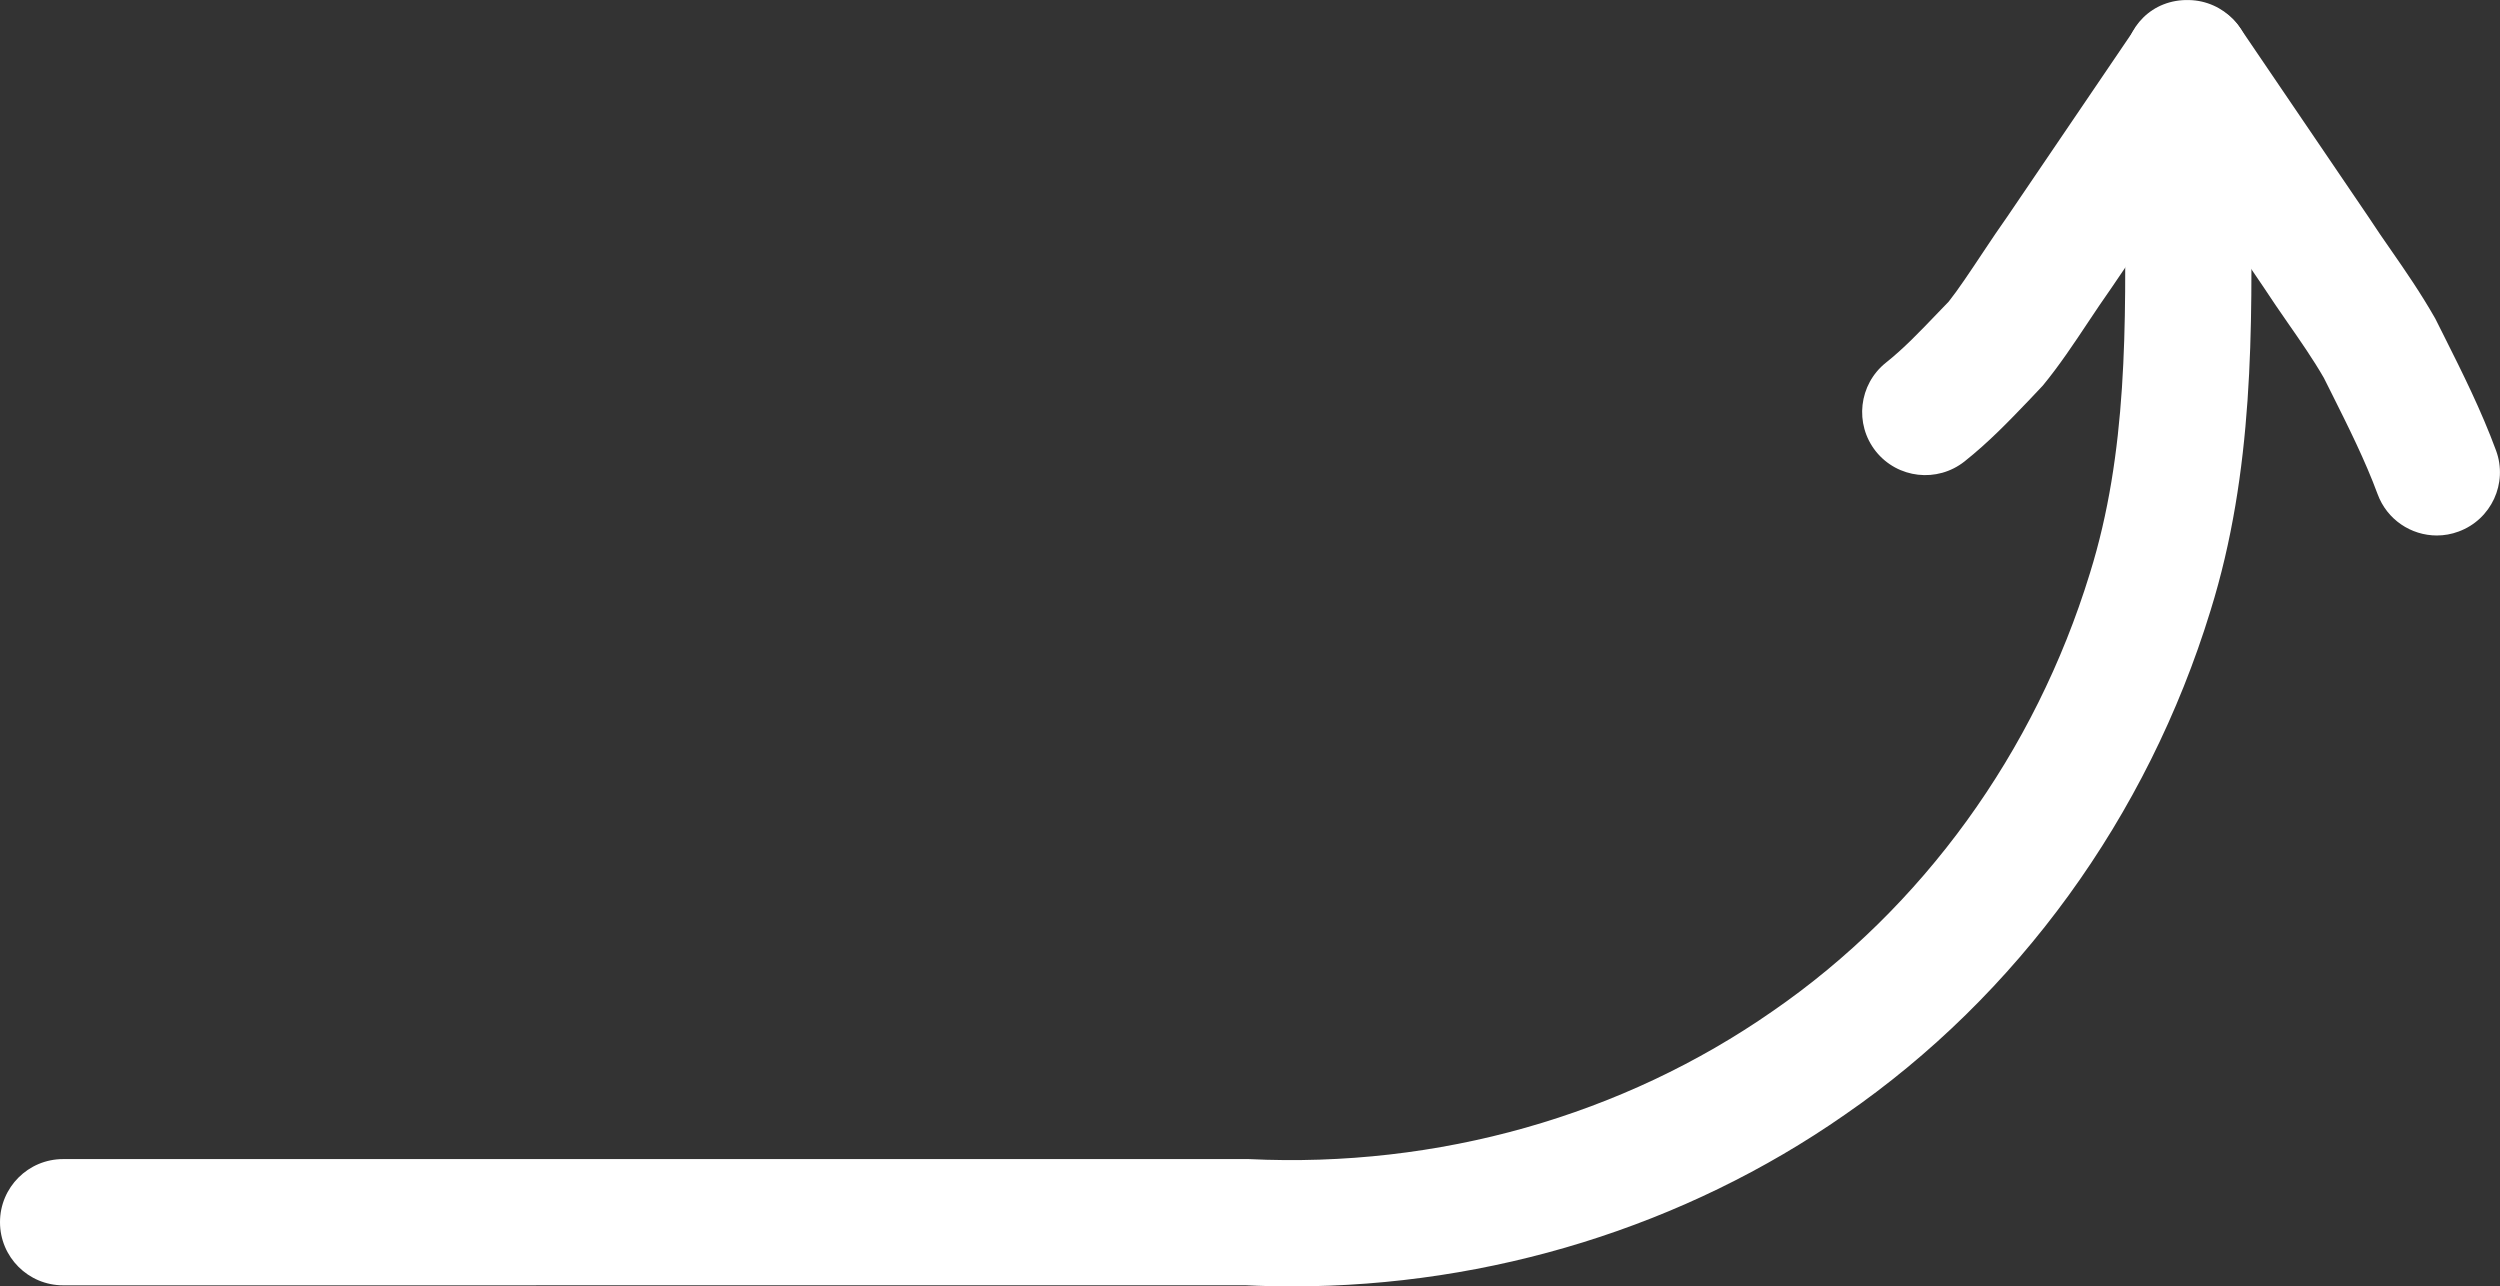
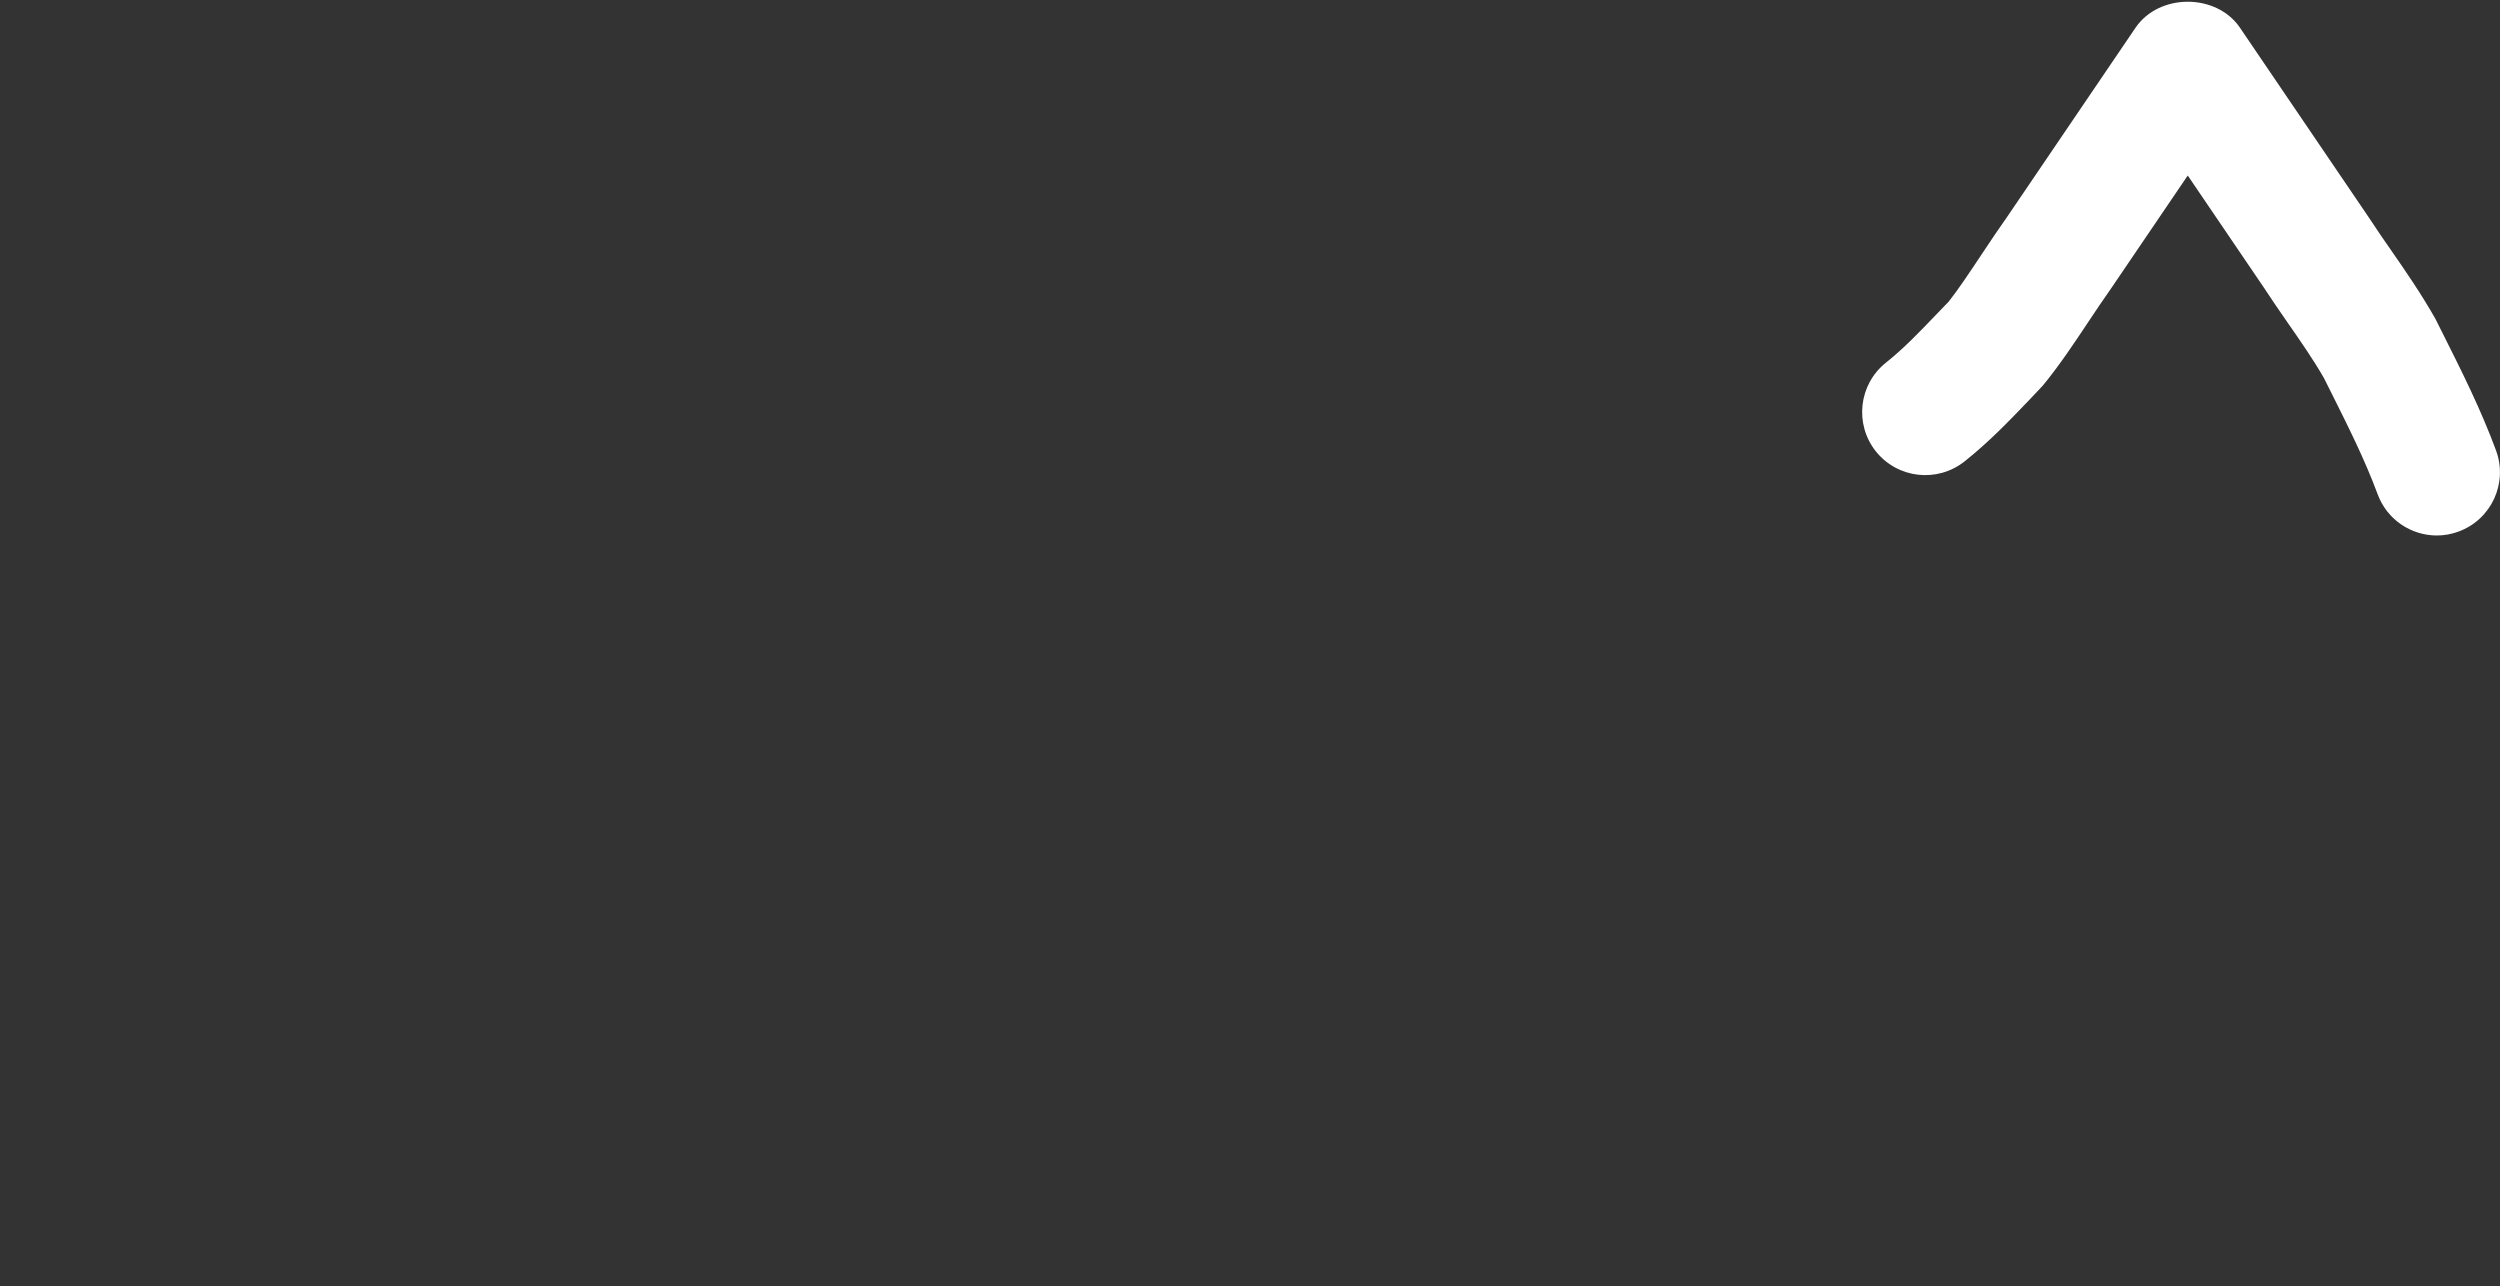
<svg xmlns="http://www.w3.org/2000/svg" style="isolation:isolate" viewBox="80.593 120.562 49.511 25.476" width="49.511pt" height="25.476pt">
  <rect x="80.593" y="120.562" width="49.511" height="25.476" fill="#333333" stroke="none" />
  <g>
-     <path d=" M 106.191 146.038 C 105.882 146.038 105.573 146.031 105.264 146.016 L 81.843 146.017 C 81.152 146.017 80.593 145.457 80.593 144.767 C 80.593 144.077 81.152 143.517 81.843 143.517 L 105.324 143.517 C 109.076 143.699 112.734 142.654 115.701 140.586 C 118.666 138.542 120.894 135.464 121.982 131.916 C 122.727 129.526 122.7 127.023 122.671 124.373 C 122.661 123.508 122.653 122.645 122.671 121.787 C 122.685 121.097 123.215 120.543 123.947 120.563 C 124.636 120.578 125.184 121.149 125.17 121.839 C 125.153 122.671 125.162 123.508 125.171 124.346 C 125.2 127.073 125.231 129.893 124.371 132.655 C 123.12 136.734 120.547 140.282 117.125 142.641 C 113.961 144.846 110.109 146.038 106.191 146.038 Z " fill="rgb(255,255,255)" />
    <path d=" M 128.853 131.167 C 128.344 131.167 127.866 130.854 127.68 130.348 C 127.435 129.684 127.102 129.018 126.78 128.374 L 126.615 128.045 C 126.407 127.683 126.151 127.315 125.895 126.947 C 125.737 126.719 125.579 126.49 125.423 126.251 L 123.92 124.038 L 122.404 126.271 C 122.244 126.497 122.101 126.713 121.957 126.928 C 121.672 127.357 121.377 127.801 121.05 128.198 L 120.78 128.484 C 120.369 128.913 119.981 129.317 119.5 129.7 C 118.958 130.129 118.174 130.04 117.743 129.501 C 117.314 128.961 117.403 128.174 117.943 127.744 C 118.293 127.466 118.609 127.136 118.975 126.754 L 119.186 126.535 C 119.366 126.31 119.614 125.937 119.876 125.543 C 120.033 125.308 120.19 125.072 120.35 124.847 L 122.886 121.111 C 123.352 120.425 124.489 120.425 124.954 121.111 L 127.505 124.867 C 127.66 125.105 127.805 125.314 127.95 125.522 C 128.237 125.936 128.533 126.364 128.822 126.871 L 129.015 127.256 C 129.352 127.928 129.733 128.689 130.026 129.485 C 130.264 130.132 129.932 130.851 129.284 131.089 C 129.142 131.142 128.996 131.167 128.853 131.167 Z " fill="rgb(255,255,255)" />
  </g>
</svg>